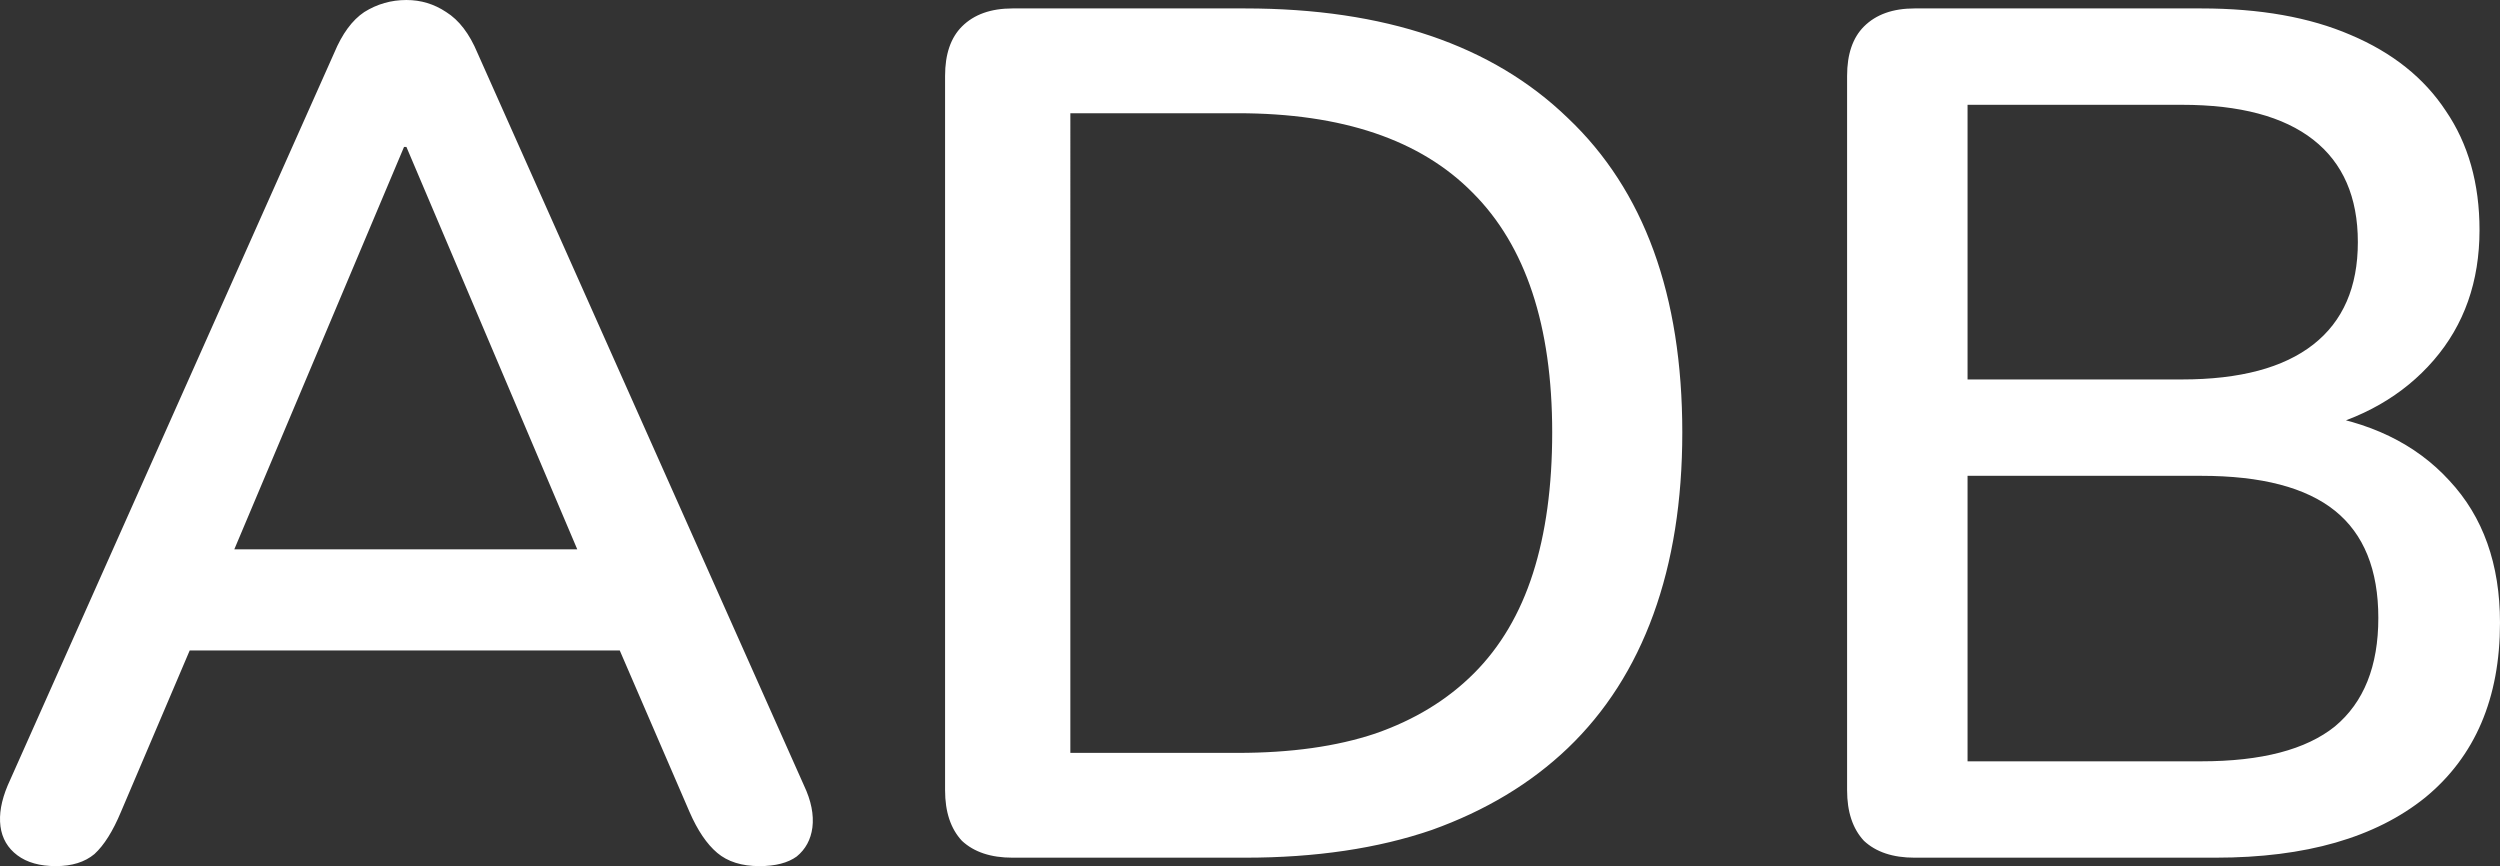
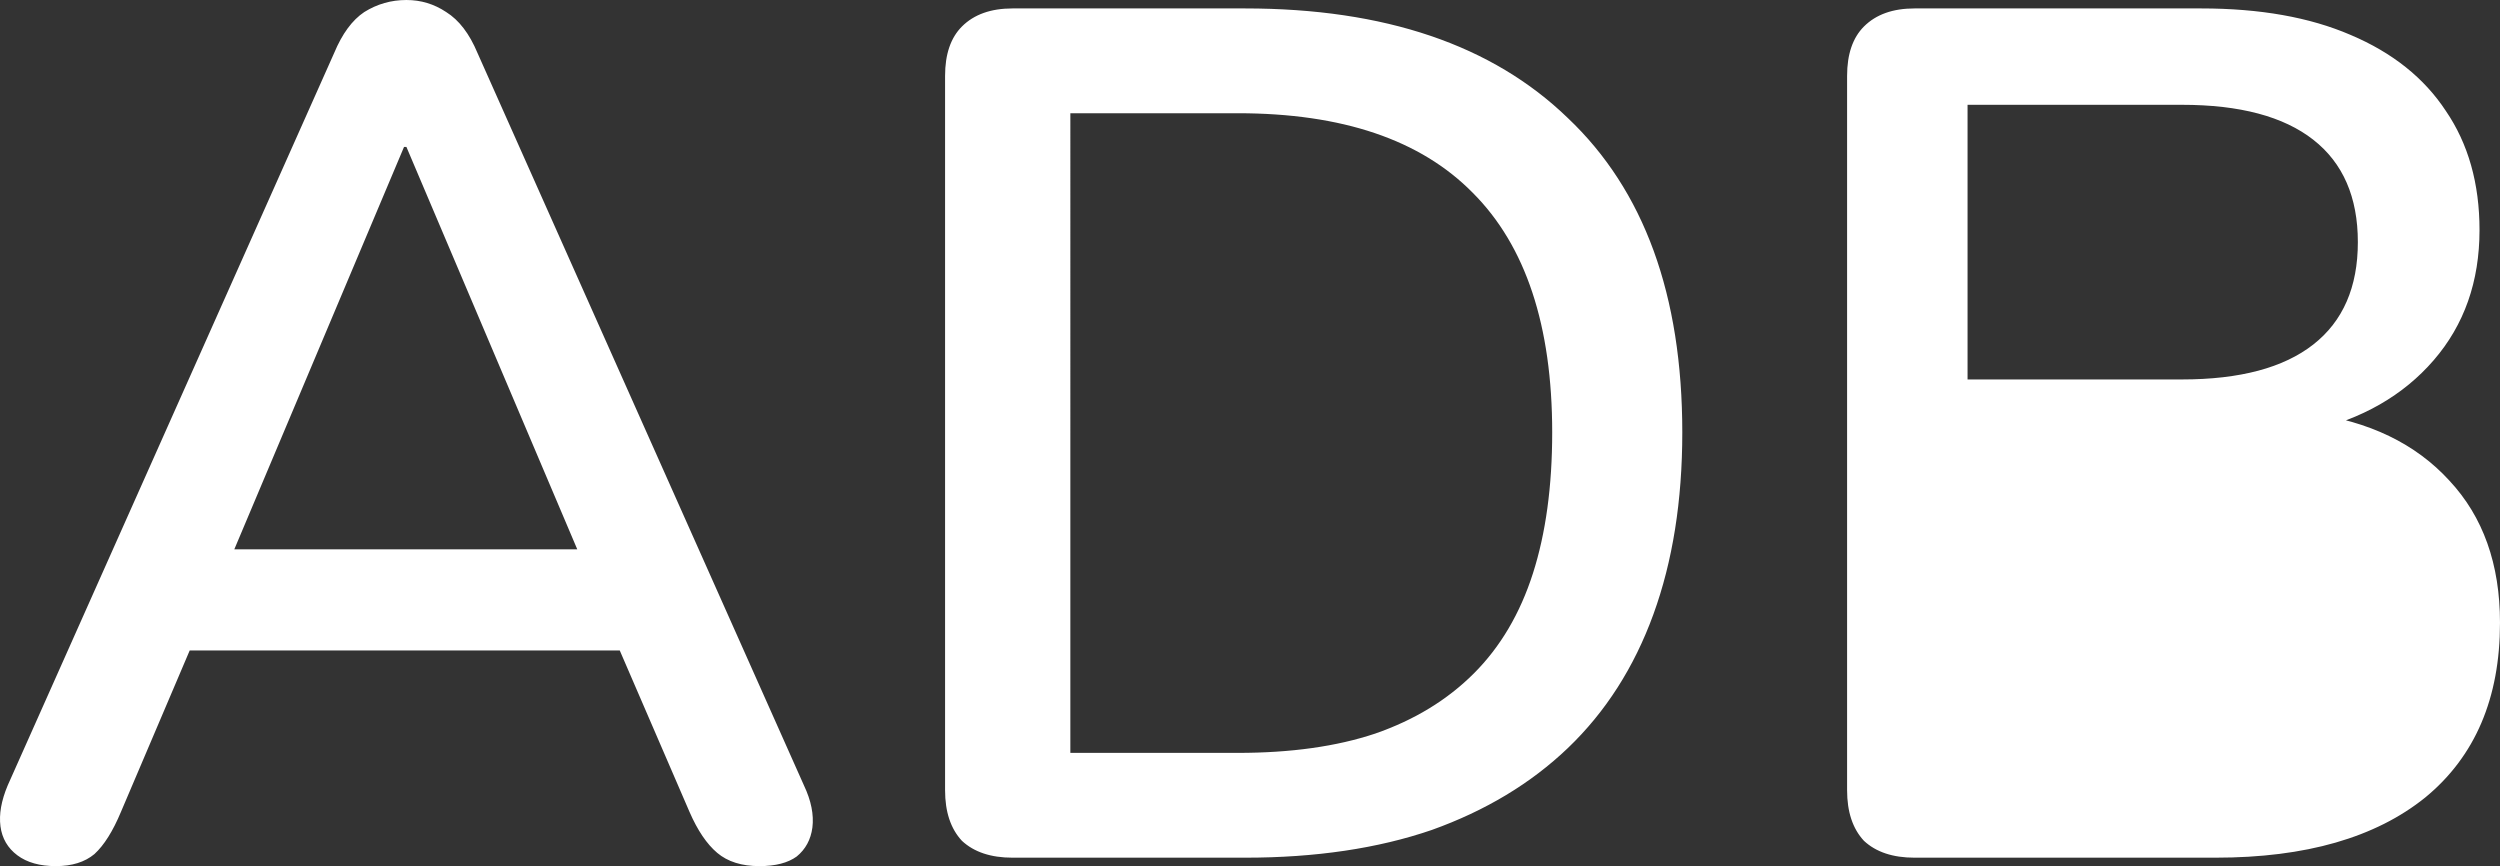
<svg xmlns="http://www.w3.org/2000/svg" xmlns:ns1="http://sodipodi.sourceforge.net/DTD/sodipodi-0.dtd" xmlns:ns2="http://www.inkscape.org/namespaces/inkscape" width="95.466" height="33.074" viewBox="0 0 95.466 33.074" fill="none" version="1.1" id="svg2" ns1:docname="adb_logo-short-white.svg" ns2:version="1.3.2 (091e20ef0f, 2023-11-25)">
  <rect x="0" y="0" width="95.466" height="33.074" fill="#333333" stroke="none" />
  <ns1:namedview id="namedview1" pagecolor="#505050" bordercolor="#eeeeee" borderopacity="1" ns2:showpageshadow="0" ns2:pageopacity="0" ns2:pagecheckerboard="0" ns2:deskcolor="#505050" ns2:zoom="14.67532" ns2:cx="47.7332" ns2:cy="16.558412" ns2:window-width="2560" ns2:window-height="1008" ns2:window-x="1920" ns2:window-y="0" ns2:window-maximized="1" ns2:current-layer="svg2" />
  <defs id="defs2" />
-   <path d="m 2.134,33.074 c -0.613,0 -1.104,-0.138 -1.472,-0.414 -0.368,-0.276 -0.583,-0.644 -0.644,-1.104 -0.061,-0.46 0.031,-0.981 0.276,-1.564 l 12.466,-27.968 c 0.307,-0.736 0.69,-1.257 1.15,-1.564 0.491,-0.307 1.027,-0.46 1.61,-0.46 0.552,0 1.058,0.153 1.518,0.46 0.491,0.307 0.889,0.828 1.196,1.564 l 12.466,27.968 c 0.276,0.583 0.383,1.119 0.322,1.61 -0.061,0.46 -0.261,0.828 -0.598,1.104 -0.337,0.245 -0.813,0.368 -1.426,0.368 -0.675,0 -1.211,-0.169 -1.61,-0.506 -0.399,-0.337 -0.751,-0.859 -1.058,-1.564 l -3.22,-7.452 2.162,1.288 H 5.676 l 2.116,-1.288 -3.174,7.452 c -0.307,0.736 -0.644,1.273 -1.012,1.61 -0.368,0.307 -0.859,0.46 -1.472,0.46 z m 13.294,-27.462 -6.946,16.468 -1.15,-1.104 H 23.57 l -1.058,1.104 -6.992,-16.468 z m 23.237,27.14 c -0.828,0 -1.472,-0.215 -1.932,-0.644 -0.429,-0.46 -0.644,-1.104 -0.644,-1.932 v -27.278 c 0,-0.828 0.215,-1.457 0.644,-1.886 0.46,-0.46 1.104,-0.69 1.932,-0.69 h 8.878 c 5.336,0 9.445,1.395 12.328,4.186 2.913,2.76 4.37,6.762 4.37,12.006 0,2.607 -0.368,4.922 -1.104,6.946 -0.736,2.024 -1.825,3.726 -3.266,5.106 -1.411,1.349 -3.143,2.392 -5.198,3.128 -2.055,0.705 -4.431,1.058 -7.13,1.058 z m 2.208,-4.002 h 6.394 c 2.024,0 3.772,-0.245 5.244,-0.736 1.503,-0.521 2.76,-1.288 3.772,-2.3 1.012,-1.012 1.763,-2.285 2.254,-3.818 0.491,-1.533 0.736,-3.327 0.736,-5.382 0,-4.079 -1.012,-7.13 -3.036,-9.154 -1.993,-2.024 -4.983,-3.036 -8.97,-3.036 h -6.394 z m 32.237,4.002 c -0.828,0 -1.472,-0.215 -1.932,-0.644 -0.429,-0.46 -0.644,-1.104 -0.644,-1.932 v -27.278 c 0,-0.828 0.215,-1.457 0.644,-1.886 0.46,-0.46 1.104,-0.69 1.932,-0.69 h 10.948 c 2.239,0 4.14,0.337 5.704,1.012 1.595,0.675 2.806,1.641 3.634,2.898 0.859,1.257 1.288,2.775 1.288,4.554 0,1.963 -0.583,3.619 -1.748,4.968 -1.165,1.349 -2.745,2.254 -4.738,2.714 v -0.69 c 2.269,0.307 4.048,1.165 5.336,2.576 1.288,1.38 1.932,3.189 1.932,5.428 0,2.883 -0.951,5.106 -2.852,6.67 -1.901,1.533 -4.569,2.3 -8.004,2.3 z m 2.024,-3.68 h 8.924 c 2.3,0 4.002,-0.445 5.106,-1.334 1.104,-0.92 1.656,-2.3 1.656,-4.14 0,-1.84 -0.552,-3.205 -1.656,-4.094 -1.104,-0.889 -2.806,-1.334 -5.106,-1.334 h -8.924 z m 0,-14.582 h 8.188 c 2.208,0 3.879,-0.445 5.014,-1.334 1.135,-0.889 1.702,-2.193 1.702,-3.91 0,-1.717 -0.567,-3.021 -1.702,-3.91 -1.135,-0.889 -2.806,-1.334 -5.014,-1.334 h -8.188 z" fill="#236617" id="path1" style="fill:#ffffff;fill-opacity:1" />
+   <path d="m 2.134,33.074 c -0.613,0 -1.104,-0.138 -1.472,-0.414 -0.368,-0.276 -0.583,-0.644 -0.644,-1.104 -0.061,-0.46 0.031,-0.981 0.276,-1.564 l 12.466,-27.968 c 0.307,-0.736 0.69,-1.257 1.15,-1.564 0.491,-0.307 1.027,-0.46 1.61,-0.46 0.552,0 1.058,0.153 1.518,0.46 0.491,0.307 0.889,0.828 1.196,1.564 l 12.466,27.968 c 0.276,0.583 0.383,1.119 0.322,1.61 -0.061,0.46 -0.261,0.828 -0.598,1.104 -0.337,0.245 -0.813,0.368 -1.426,0.368 -0.675,0 -1.211,-0.169 -1.61,-0.506 -0.399,-0.337 -0.751,-0.859 -1.058,-1.564 l -3.22,-7.452 2.162,1.288 H 5.676 l 2.116,-1.288 -3.174,7.452 c -0.307,0.736 -0.644,1.273 -1.012,1.61 -0.368,0.307 -0.859,0.46 -1.472,0.46 z m 13.294,-27.462 -6.946,16.468 -1.15,-1.104 H 23.57 l -1.058,1.104 -6.992,-16.468 z m 23.237,27.14 c -0.828,0 -1.472,-0.215 -1.932,-0.644 -0.429,-0.46 -0.644,-1.104 -0.644,-1.932 v -27.278 c 0,-0.828 0.215,-1.457 0.644,-1.886 0.46,-0.46 1.104,-0.69 1.932,-0.69 h 8.878 c 5.336,0 9.445,1.395 12.328,4.186 2.913,2.76 4.37,6.762 4.37,12.006 0,2.607 -0.368,4.922 -1.104,6.946 -0.736,2.024 -1.825,3.726 -3.266,5.106 -1.411,1.349 -3.143,2.392 -5.198,3.128 -2.055,0.705 -4.431,1.058 -7.13,1.058 z m 2.208,-4.002 h 6.394 c 2.024,0 3.772,-0.245 5.244,-0.736 1.503,-0.521 2.76,-1.288 3.772,-2.3 1.012,-1.012 1.763,-2.285 2.254,-3.818 0.491,-1.533 0.736,-3.327 0.736,-5.382 0,-4.079 -1.012,-7.13 -3.036,-9.154 -1.993,-2.024 -4.983,-3.036 -8.97,-3.036 h -6.394 z m 32.237,4.002 c -0.828,0 -1.472,-0.215 -1.932,-0.644 -0.429,-0.46 -0.644,-1.104 -0.644,-1.932 v -27.278 c 0,-0.828 0.215,-1.457 0.644,-1.886 0.46,-0.46 1.104,-0.69 1.932,-0.69 h 10.948 c 2.239,0 4.14,0.337 5.704,1.012 1.595,0.675 2.806,1.641 3.634,2.898 0.859,1.257 1.288,2.775 1.288,4.554 0,1.963 -0.583,3.619 -1.748,4.968 -1.165,1.349 -2.745,2.254 -4.738,2.714 v -0.69 c 2.269,0.307 4.048,1.165 5.336,2.576 1.288,1.38 1.932,3.189 1.932,5.428 0,2.883 -0.951,5.106 -2.852,6.67 -1.901,1.533 -4.569,2.3 -8.004,2.3 z m 2.024,-3.68 h 8.924 h -8.924 z m 0,-14.582 h 8.188 c 2.208,0 3.879,-0.445 5.014,-1.334 1.135,-0.889 1.702,-2.193 1.702,-3.91 0,-1.717 -0.567,-3.021 -1.702,-3.91 -1.135,-0.889 -2.806,-1.334 -5.014,-1.334 h -8.188 z" fill="#236617" id="path1" style="fill:#ffffff;fill-opacity:1" />
</svg>